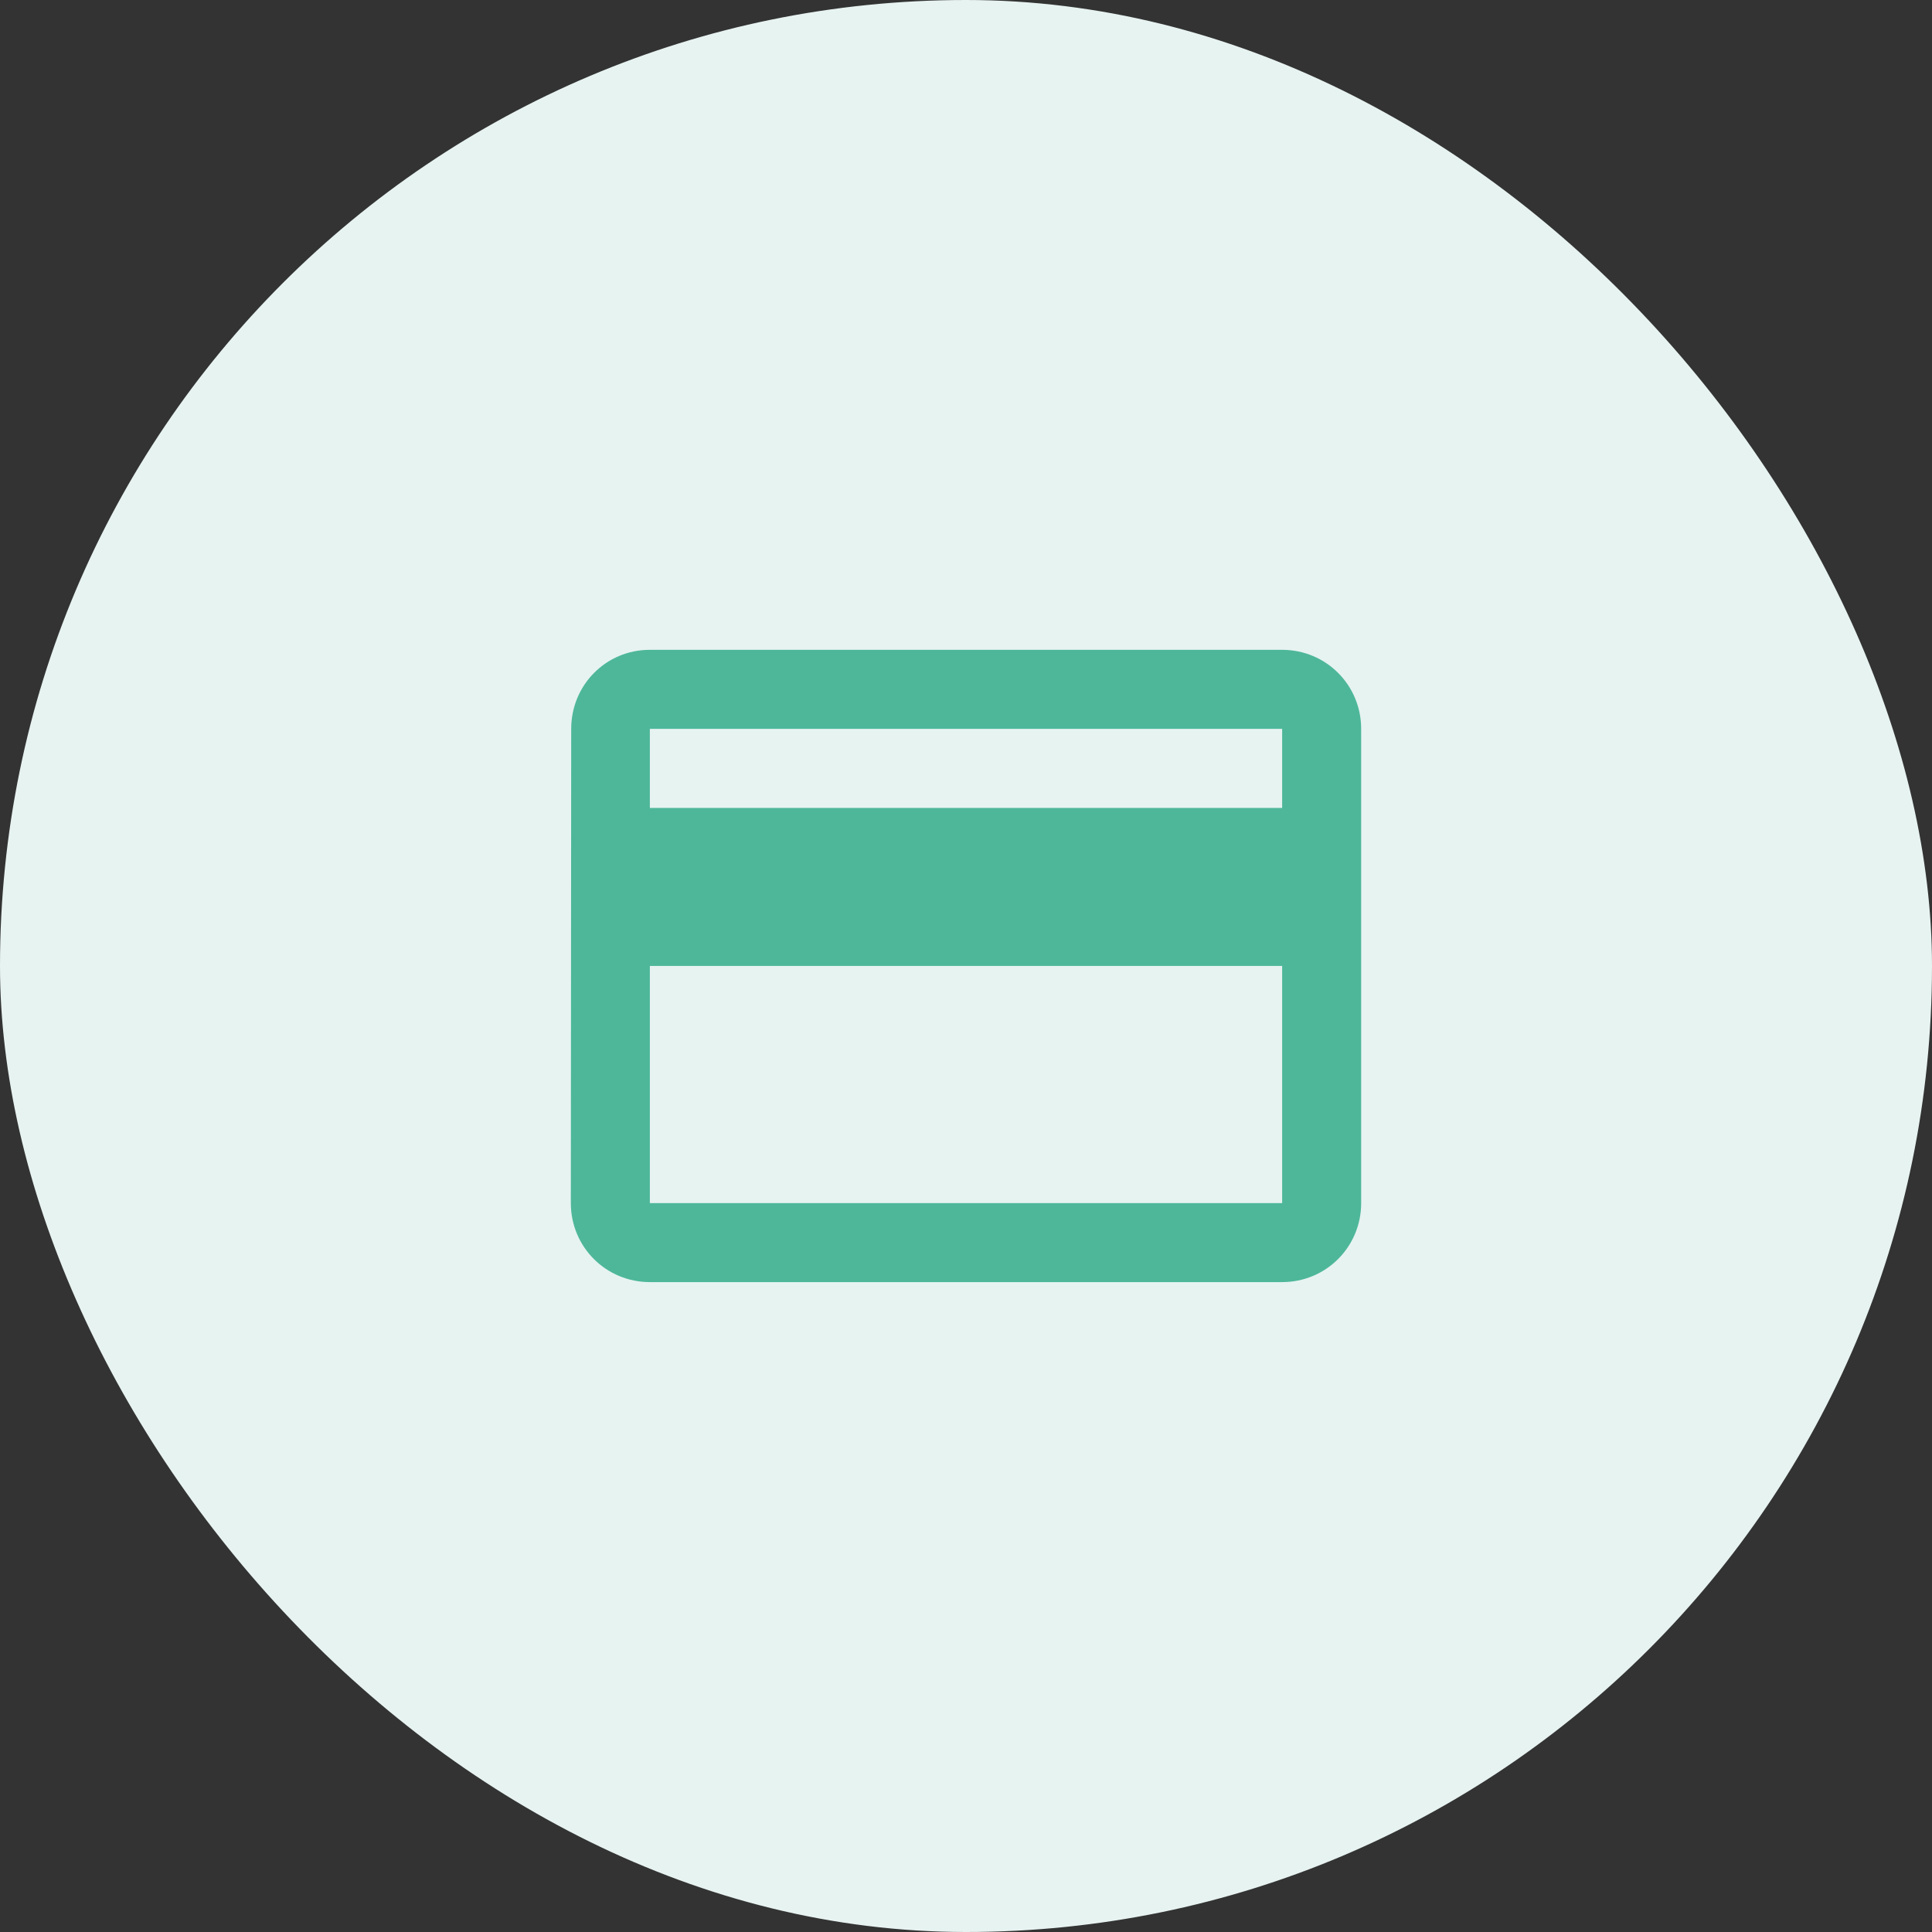
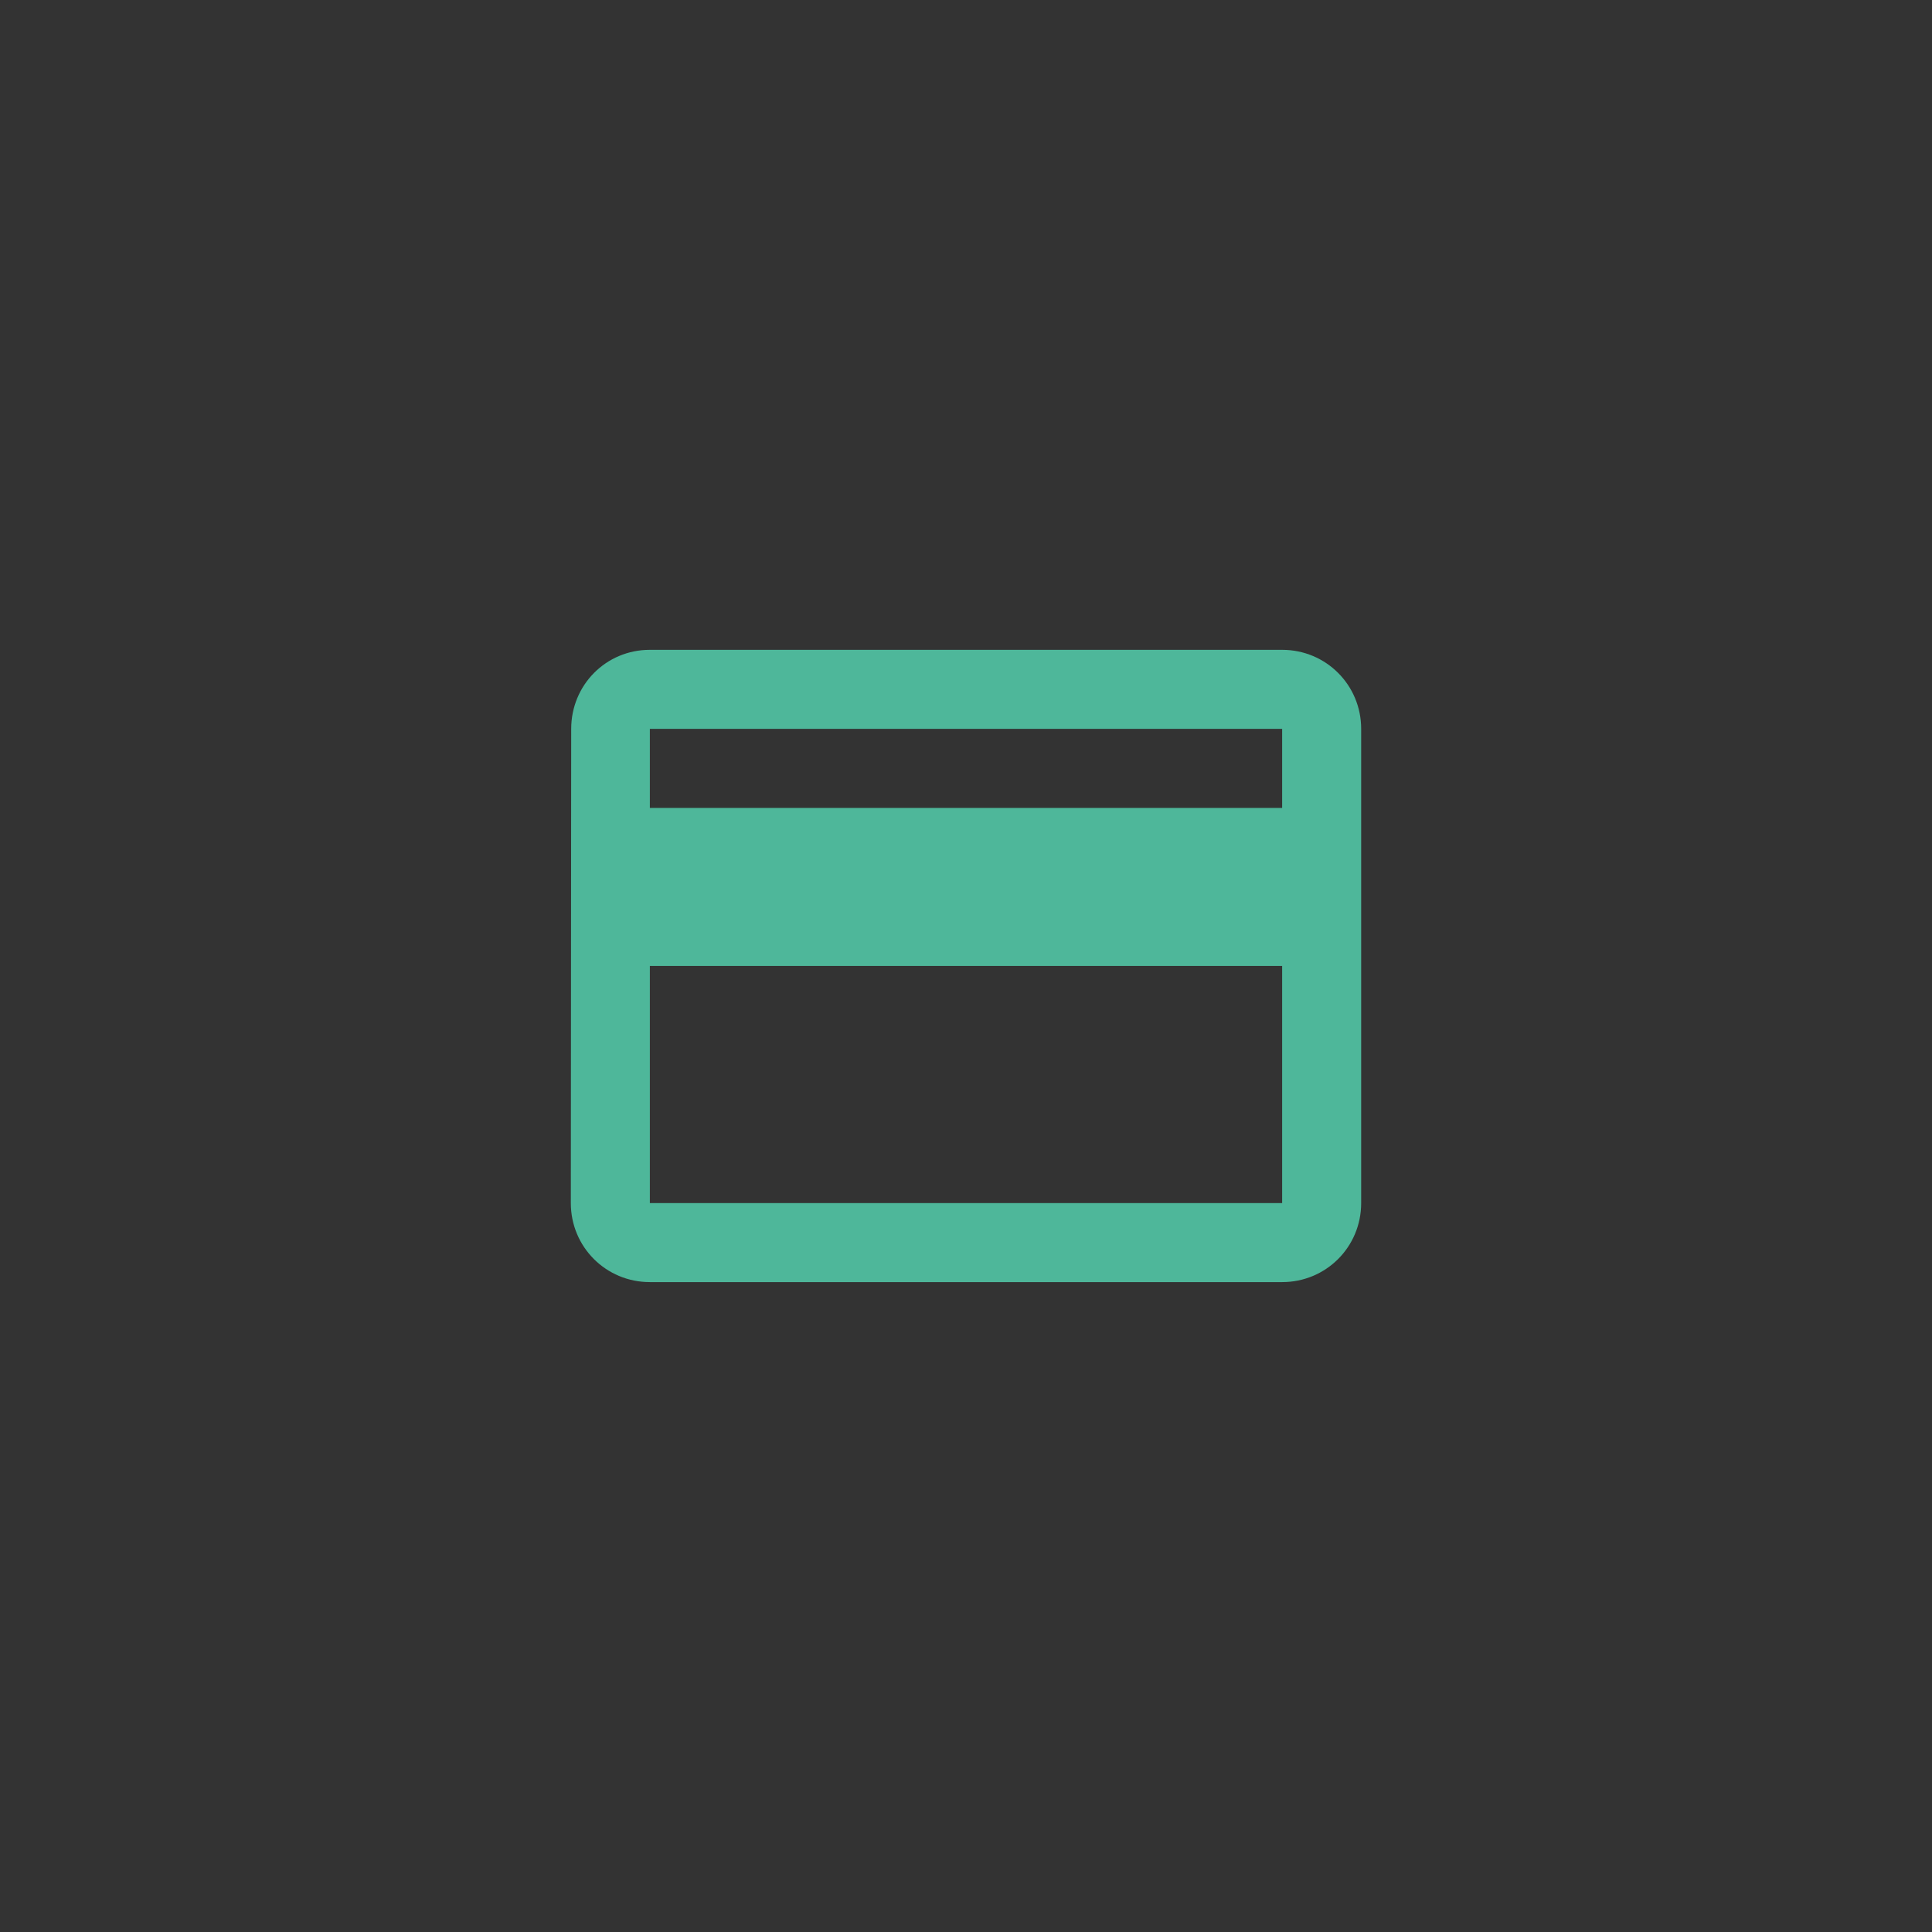
<svg xmlns="http://www.w3.org/2000/svg" width="52" height="52" viewBox="0 0 52 52" fill="none">
  <rect x="0" y="0" width="52" height="52" fill="#333333" stroke="none" />
-   <rect width="52" height="52" rx="26" fill="#E7F3F1" />
  <path d="M34.509 17.49H17.491C16.31 17.49 15.374 18.437 15.374 19.617L15.364 32.381C15.364 33.562 16.31 34.508 17.491 34.508H34.509C35.69 34.508 36.636 33.562 36.636 32.381V19.617C36.636 18.437 35.69 17.49 34.509 17.49ZM34.509 32.381H17.491V25.999H34.509V32.381ZM34.509 21.745H17.491V19.617H34.509V21.745Z" fill="#4EB79A" />
</svg>